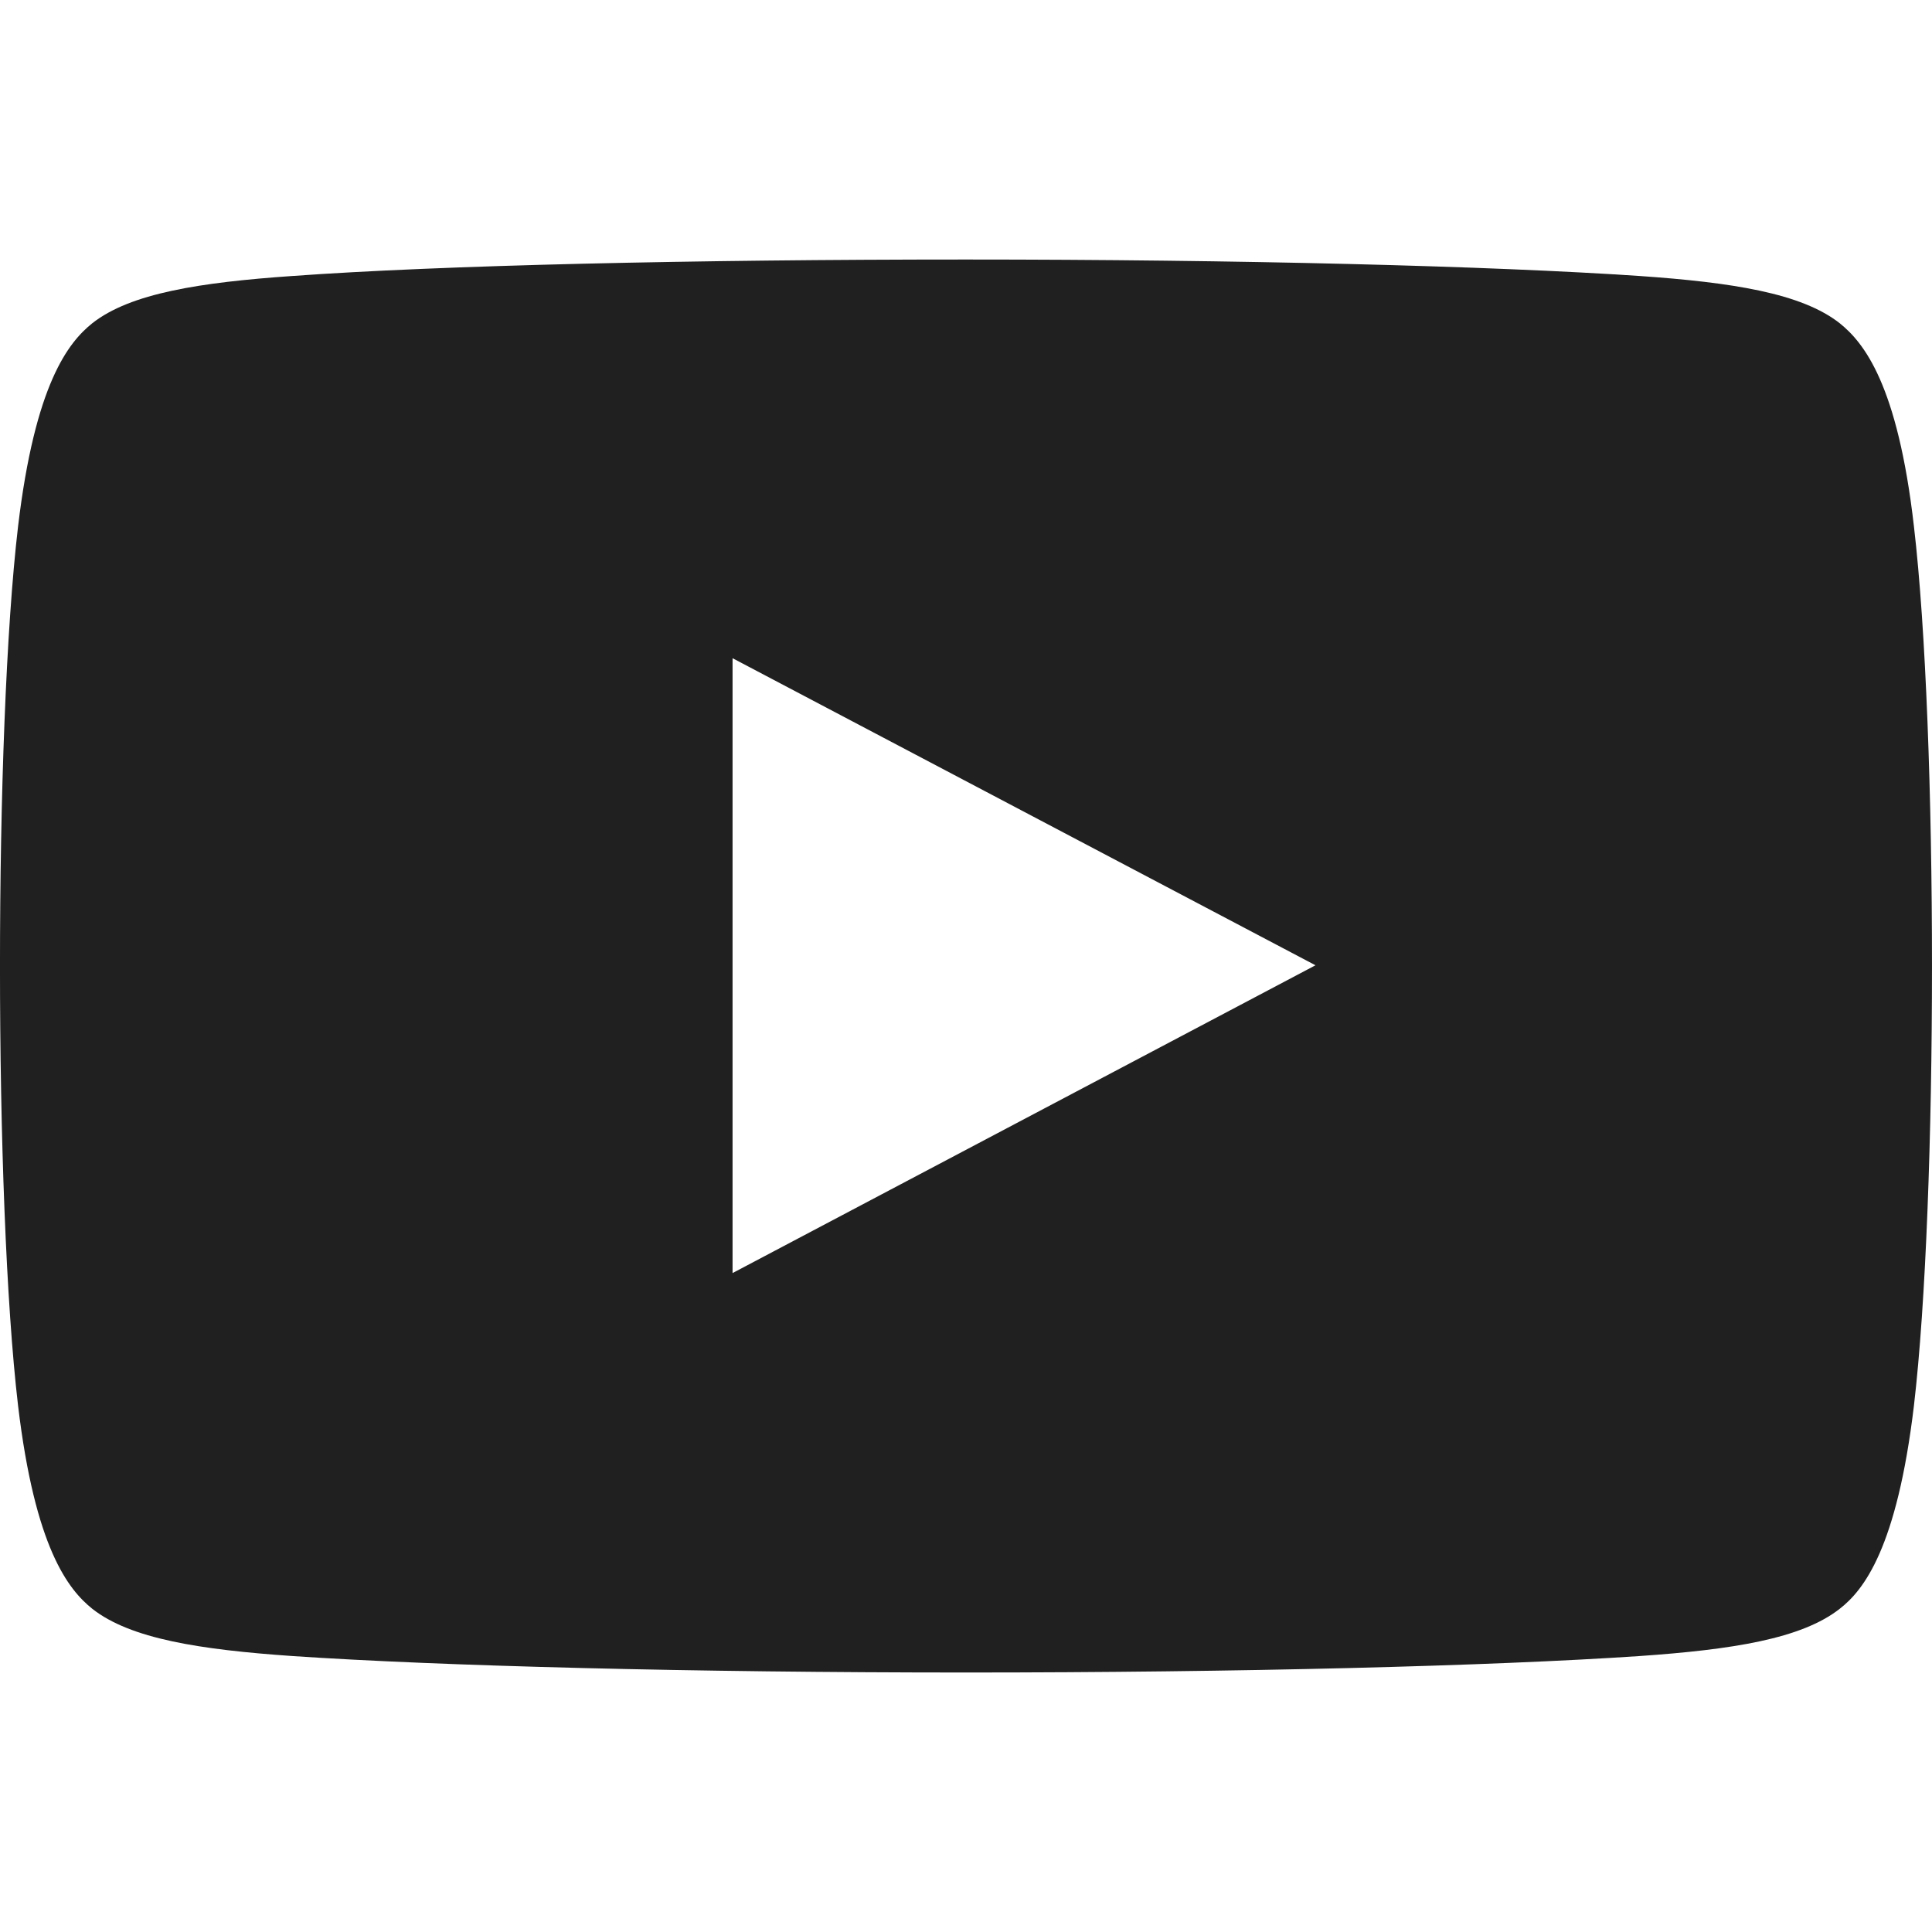
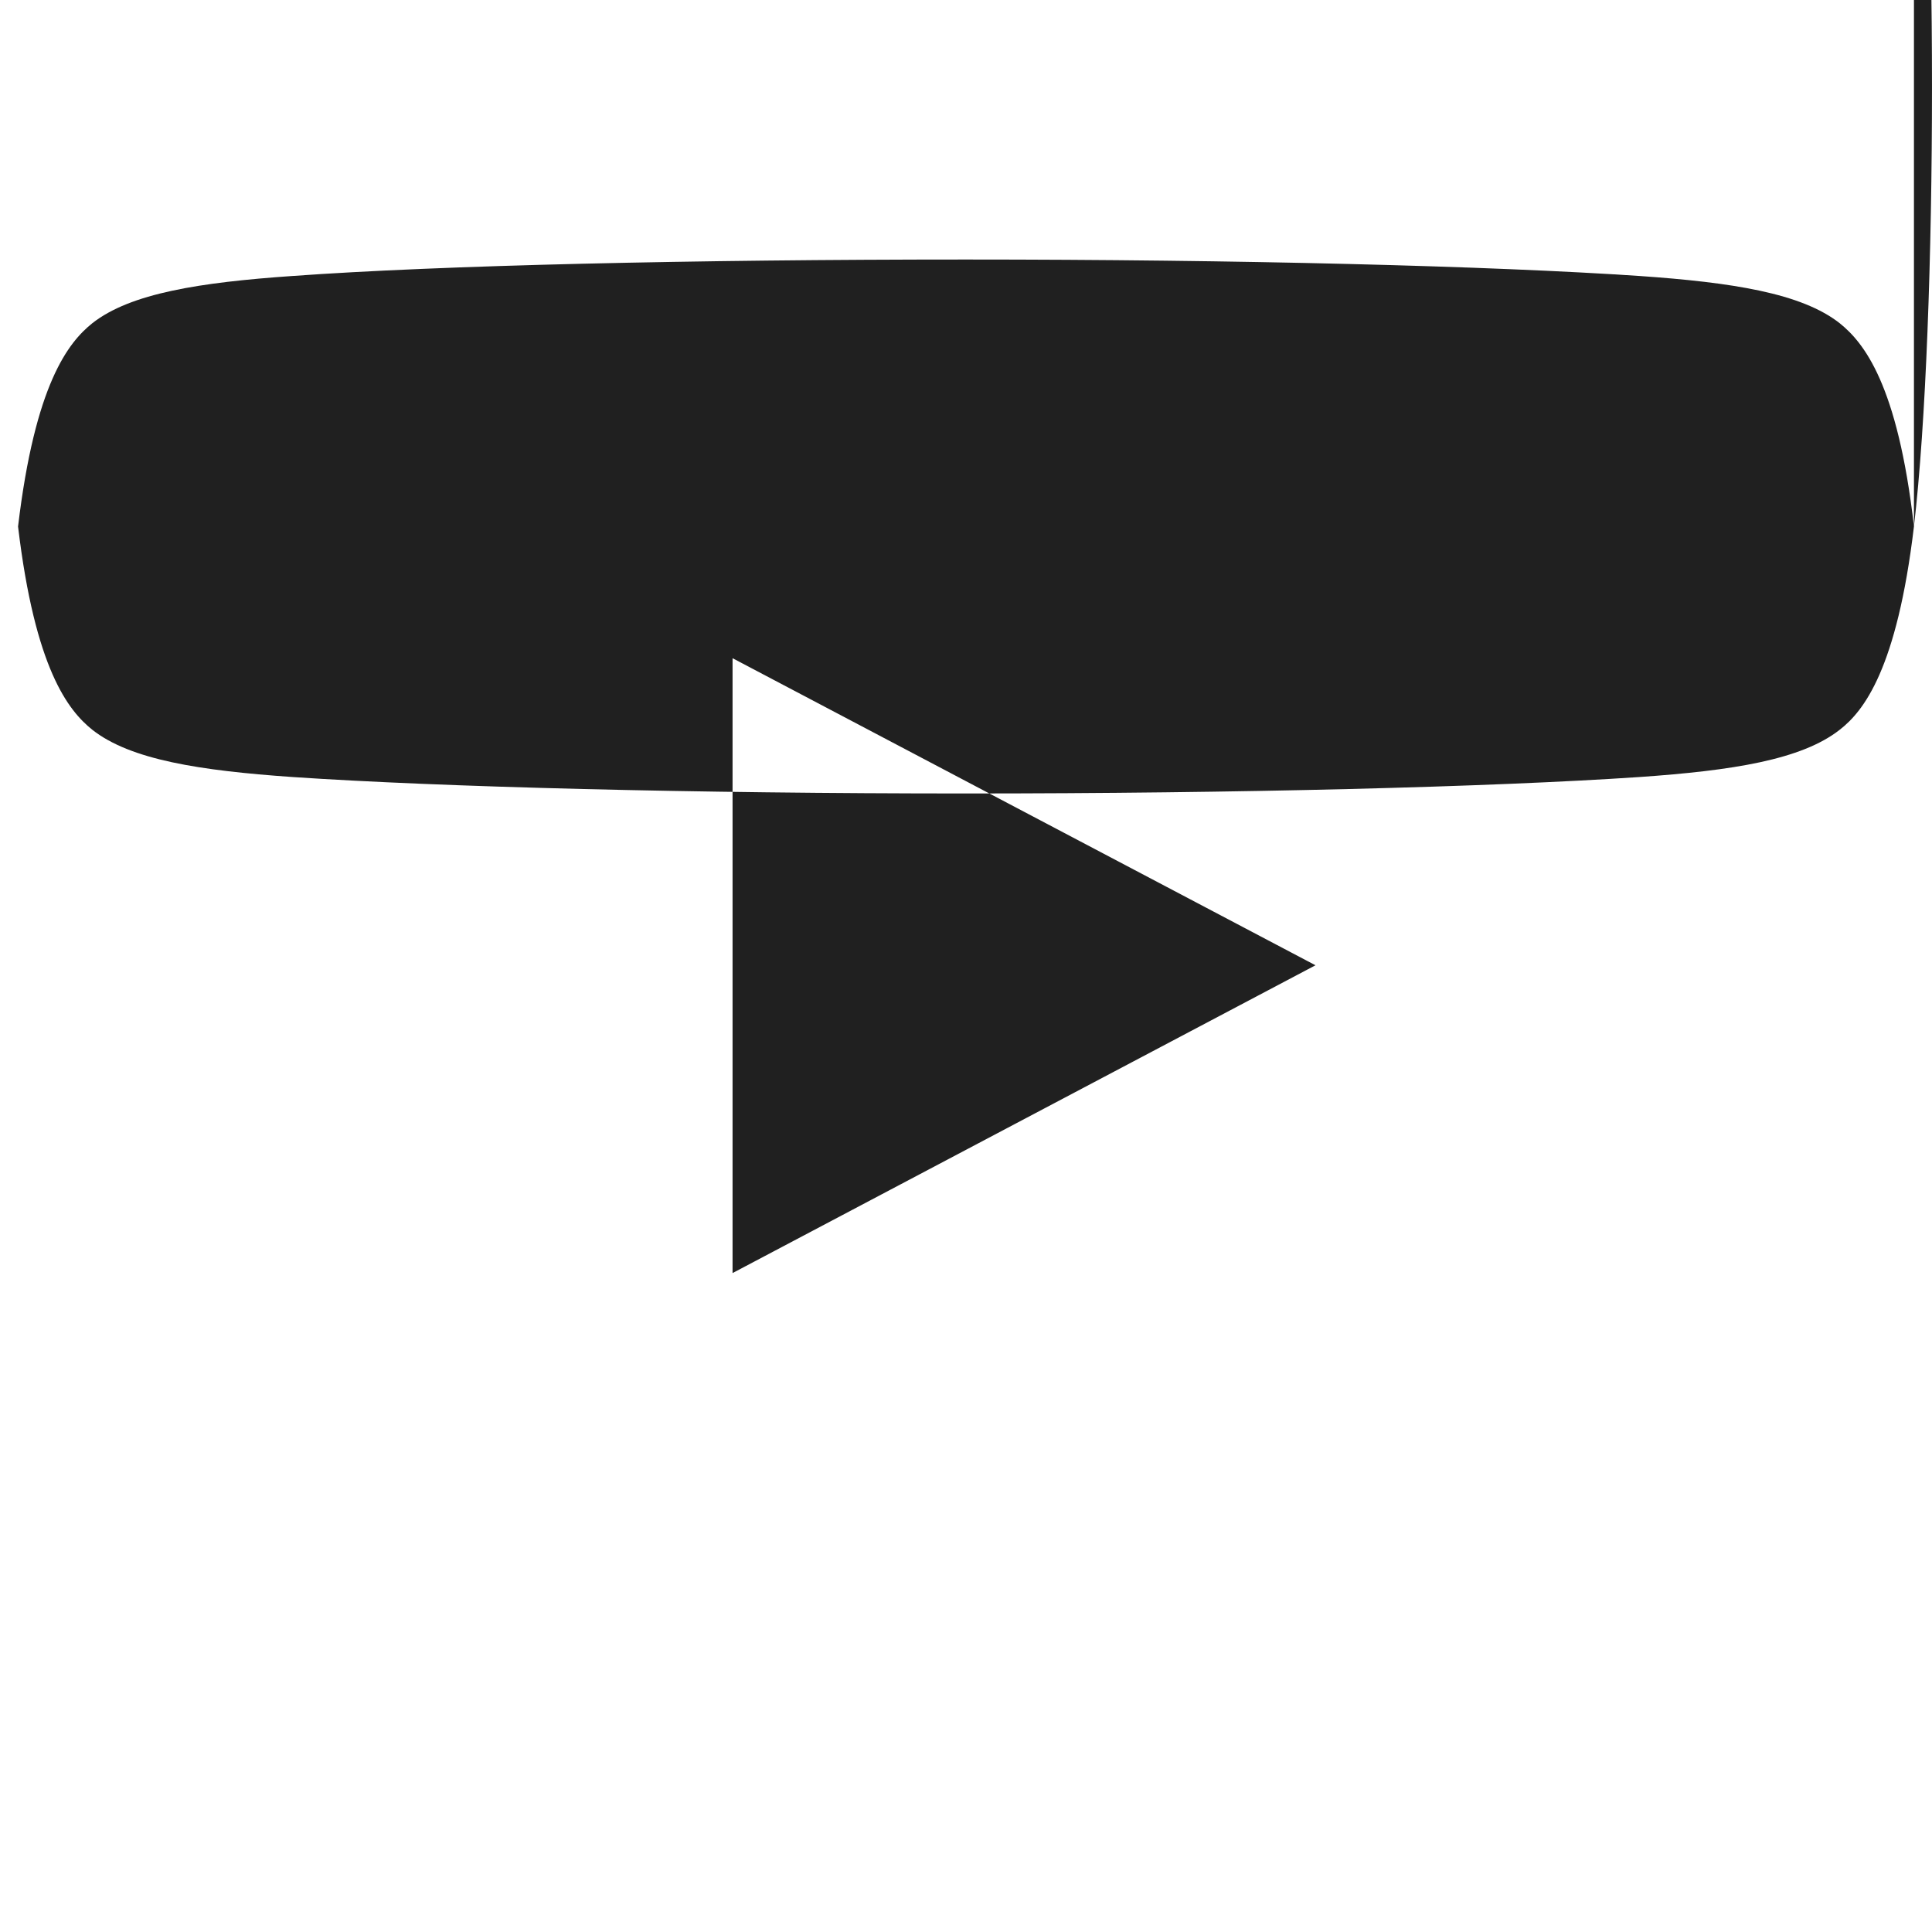
<svg xmlns="http://www.w3.org/2000/svg" viewBox="0 0 64 64" fill="none">
-   <path data-name="layer1" d="M63.402 17.441c-.539-4.718-1.663-6.093-2.46-6.734-1.266-.996-3.562-1.351-6.632-1.565-4.922-.332-13.288-.545-22.31-.545-9.046 0-17.389.19-22.31.545-3.07.214-5.366.57-6.632 1.565-.797.64-1.898 2.016-2.46 6.734C-.2 24.246-.2 39.754.598 46.56c.562 4.718 1.663 6.094 2.46 6.734 1.266.996 3.562 1.351 6.632 1.565 4.921.332 13.264.545 22.31.545s17.389-.213 22.31-.545c3.07-.214 5.366-.57 6.632-1.565.797-.617 1.898-2.016 2.46-6.734.797-6.805.797-22.313 0-29.118zM24.267 42.172V21.804l19.31 10.172-19.31 10.196z" fill="#202020" />
+   <path data-name="layer1" d="M63.402 17.441c-.539-4.718-1.663-6.093-2.46-6.734-1.266-.996-3.562-1.351-6.632-1.565-4.922-.332-13.288-.545-22.31-.545-9.046 0-17.389.19-22.31.545-3.07.214-5.366.57-6.632 1.565-.797.64-1.898 2.016-2.46 6.734c.562 4.718 1.663 6.094 2.46 6.734 1.266.996 3.562 1.351 6.632 1.565 4.921.332 13.264.545 22.31.545s17.389-.213 22.31-.545c3.07-.214 5.366-.57 6.632-1.565.797-.617 1.898-2.016 2.46-6.734.797-6.805.797-22.313 0-29.118zM24.267 42.172V21.804l19.31 10.172-19.31 10.196z" fill="#202020" />
</svg>